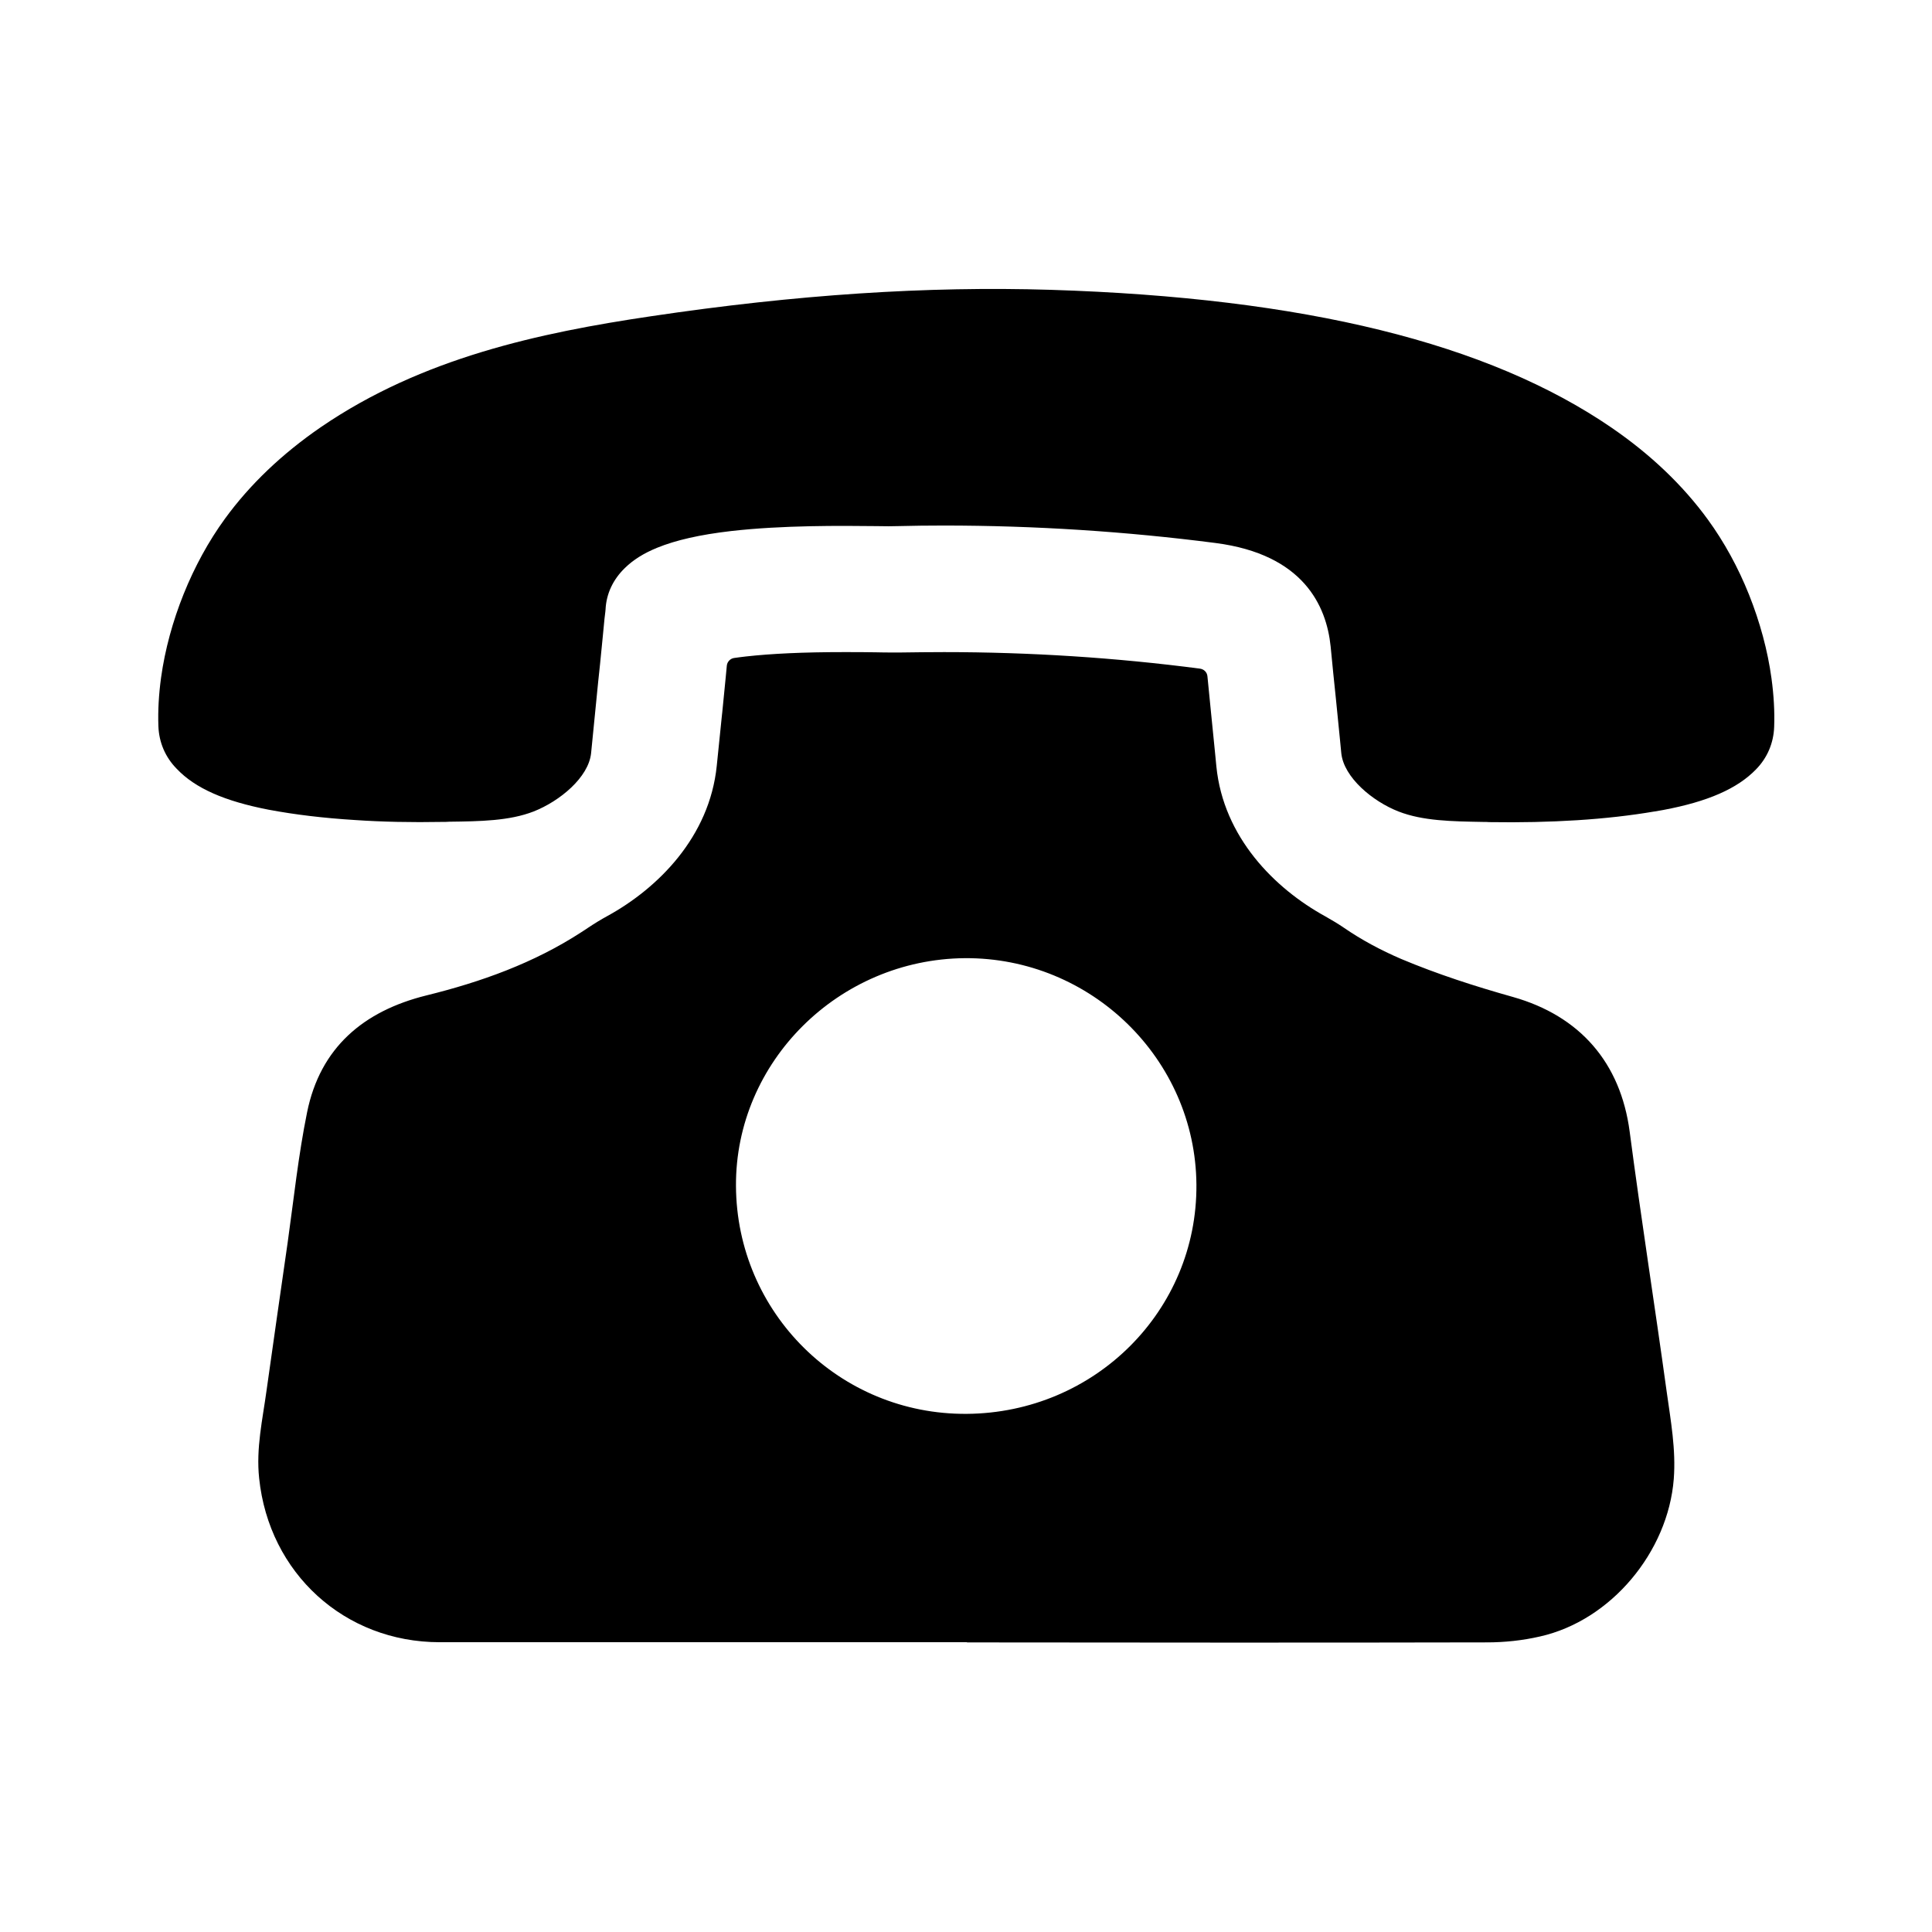
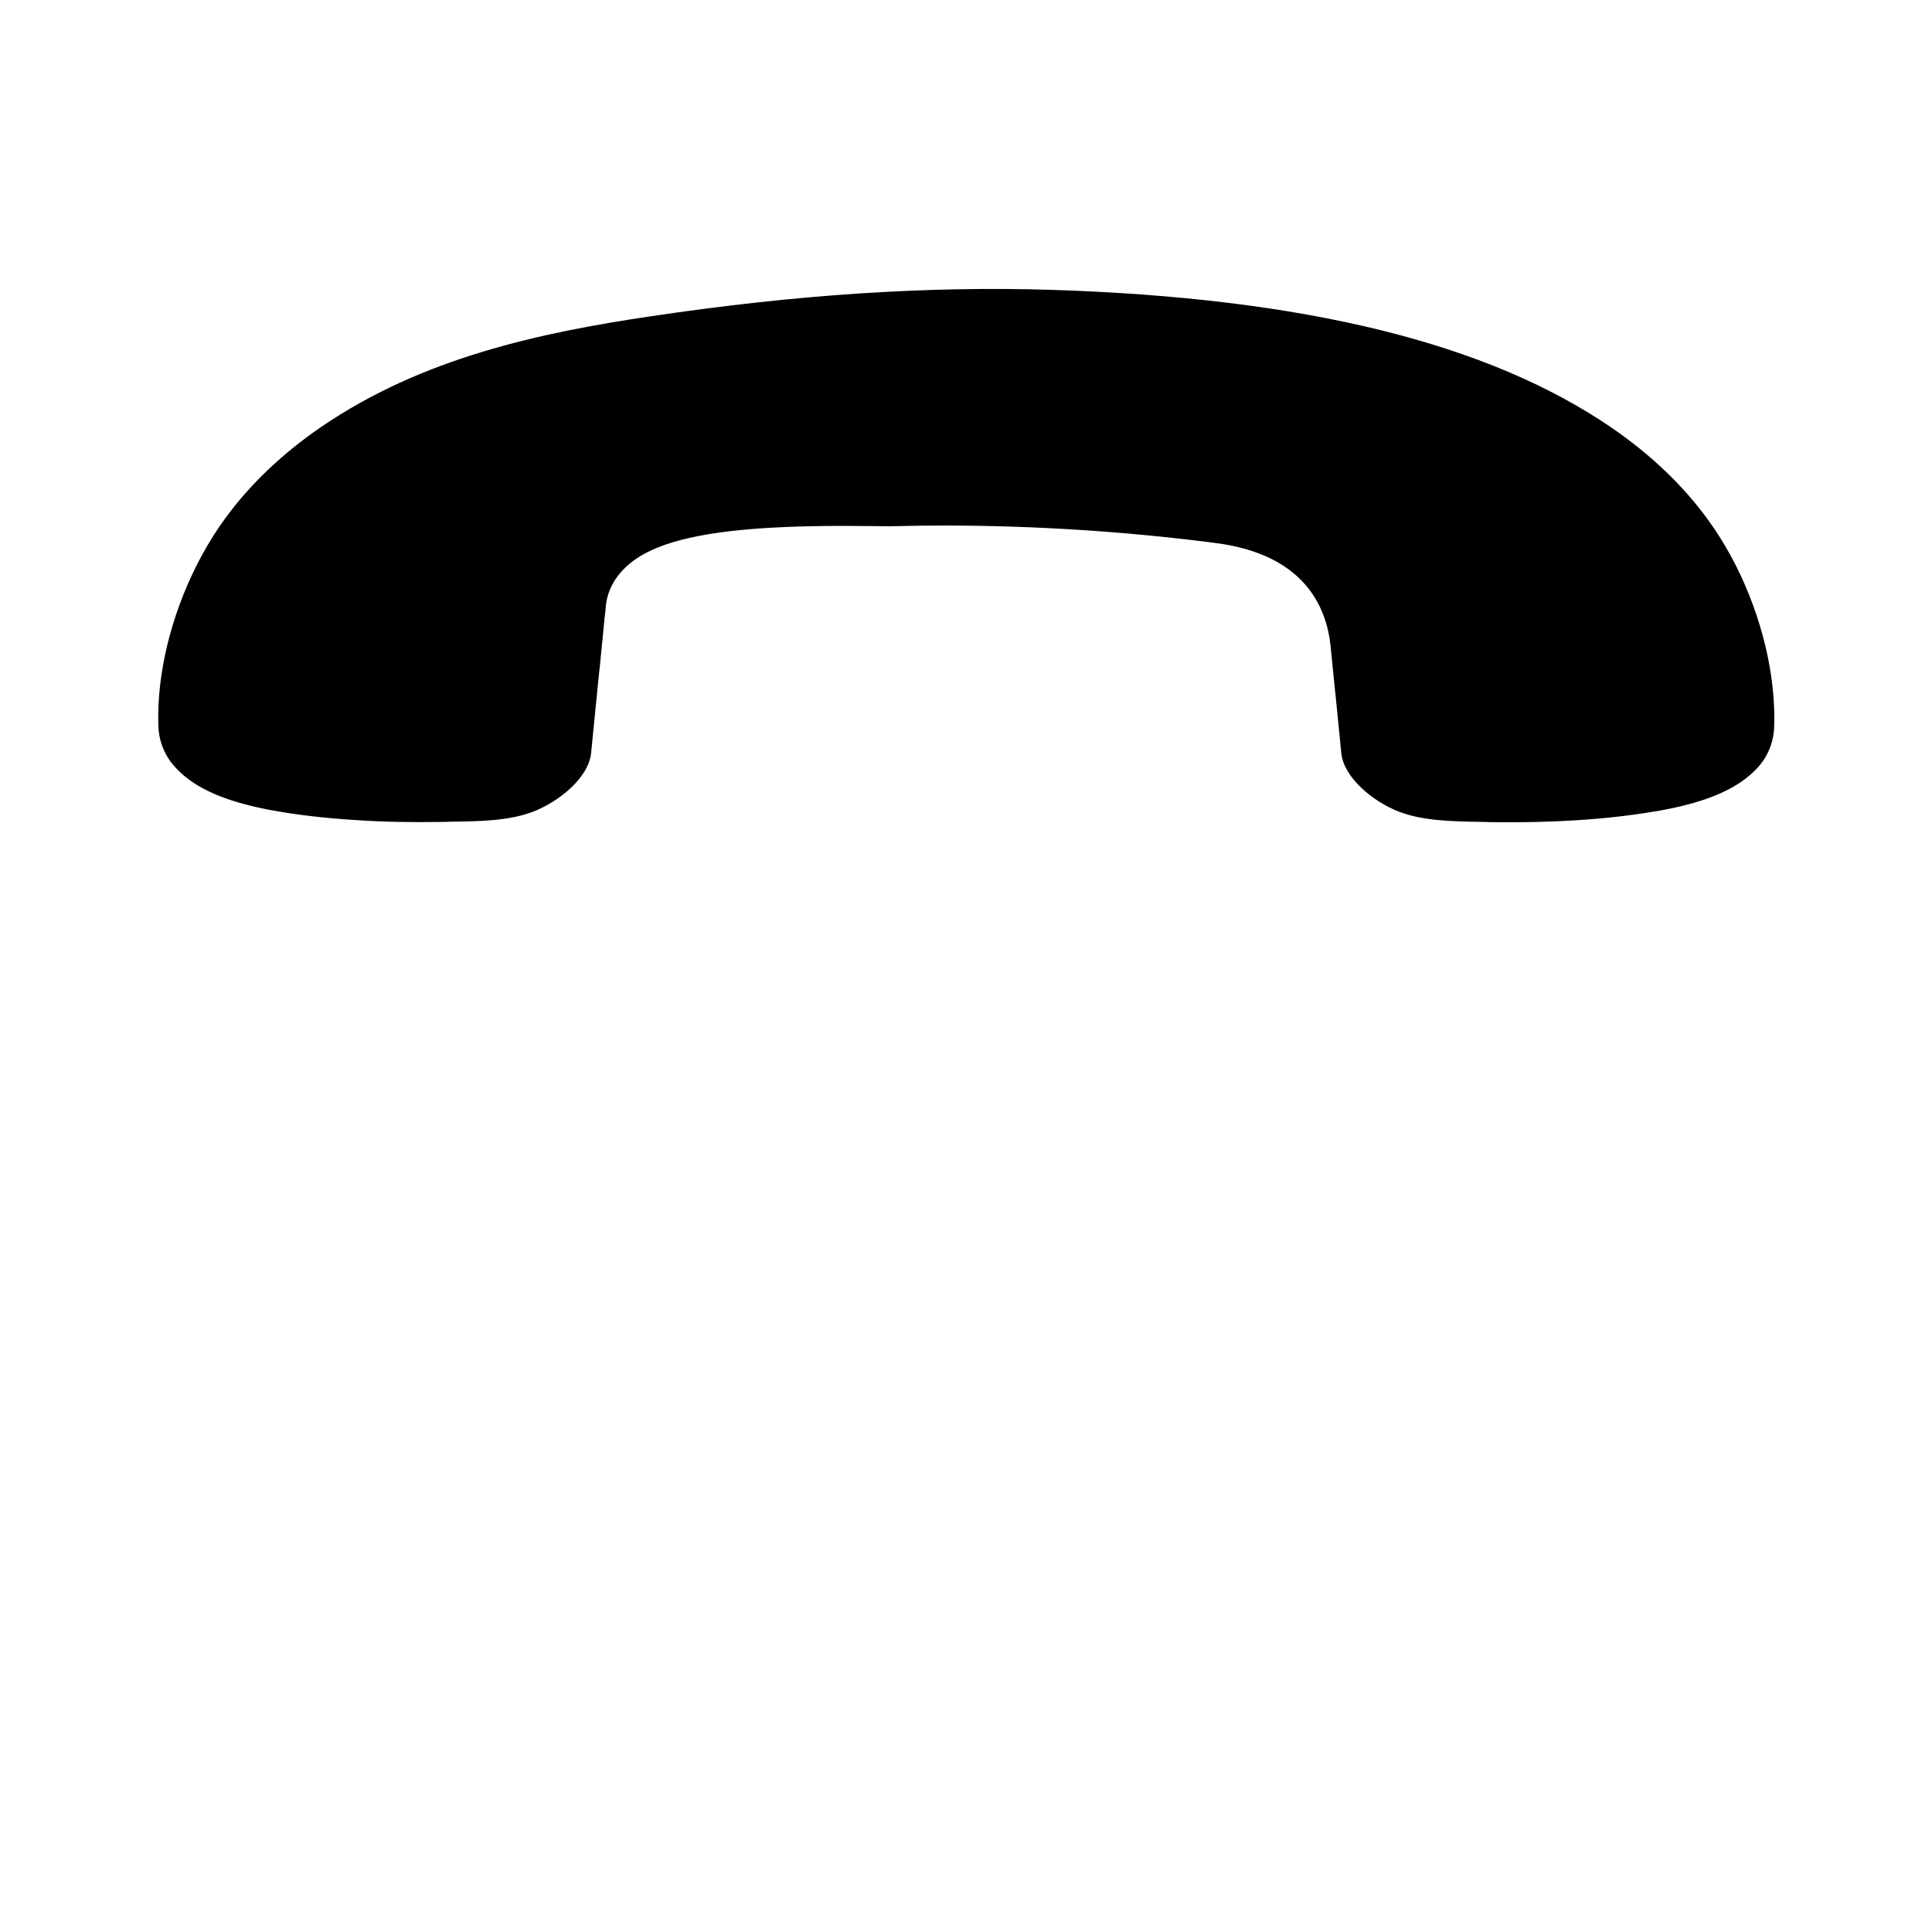
<svg xmlns="http://www.w3.org/2000/svg" fill="#000000" width="800px" height="800px" version="1.1" viewBox="144 144 512 512">
  <g>
    <path d="m215.25 358.59c6.953 1.309 14.609 2.215 22.723 2.719 7.305 0.504 15.113 0.656 23.328 0.504 0.605 0 1.16 0 1.762-0.051 8.16-0.102 15.922-0.203 22.371-2.719 6.902-2.719 14.559-9.02 15.215-15.469 0.453-4.734 0.957-9.473 1.41-14.207 0.301-3.074 0.605-6.195 0.957-9.32l0.707-7.152c0.152-1.562 0.301-3.125 0.453-4.684v-0.051c0.051-0.402 0.102-0.855 0.152-1.258 0.051-0.555 0.152-1.059 0.152-1.41 0.203-4.133 1.965-7.91 5.141-10.984 2.168-2.117 4.938-3.879 8.516-5.34 4.938-2.016 11.336-3.477 19.598-4.434 13.703-1.562 29.172-1.41 38.441-1.309 2.418 0.051 4.535 0.051 5.691 0 4.082-0.102 8.16-0.152 12.242-0.152 24.082 0 48.316 1.562 72.094 4.637 23.176 3.023 29.32 16.574 30.43 27.406 0.453 4.684 0.906 9.32 1.41 14.008 0.352 3.527 0.707 7.106 1.059 10.629l0.352 3.629c0.656 6.449 8.312 12.797 15.164 15.469 6.449 2.519 14.156 2.621 22.371 2.769 0.605 0 1.16 0 1.715 0.051 16.375 0.25 31.086-0.656 43.73-2.82h0.051c0.656-0.102 1.41-0.25 2.316-0.402 11.789-2.215 19.598-5.644 24.535-10.73 3.023-3.074 4.684-7.004 4.836-11.285 0.152-4.082-0.102-8.414-0.707-12.848-1.008-7.406-3.074-14.965-5.945-22.168-2.871-7.203-6.602-14.008-10.934-19.949-6.602-9.07-15.164-17.23-25.441-24.285-32.746-22.469-81.367-34.461-148.68-36.578-32.746-1.008-67.41 1.258-105.95 7.004-29.574 4.383-60.66 11.035-87.461 29.371-10.277 7.055-18.844 15.215-25.441 24.285-8.664 11.891-14.863 27.258-16.93 42.117-0.605 4.434-0.855 8.766-0.707 12.848 0.152 4.281 1.812 8.211 4.836 11.285 4.887 5.18 12.695 8.605 24.434 10.875z" />
-     <path d="m537.99 579.25c4.734 0 9.523-0.504 14.105-1.562 18.895-4.231 33.957-22.469 35.469-41.715 0.605-7.859-0.805-15.469-1.863-23.074-3.176-23.023-6.801-45.996-9.824-69.023-2.418-18.238-13.148-30.633-30.934-35.668-10.027-2.82-20.051-6.047-29.625-10.078-5.391-2.316-10.48-5.039-15.164-8.262-1.613-1.109-3.273-2.066-4.938-3.023-13.402-7.356-27.004-20.957-28.867-39.75l-0.352-3.629c-0.352-3.527-0.707-7.055-1.059-10.578-0.301-3.223-0.656-6.449-0.957-9.672-0.102-1.059-0.906-1.863-1.965-2.016-22.32-2.922-45.141-4.383-67.812-4.383-3.828 0-7.707 0.051-11.488 0.102h-2.066c-1.309 0-2.922 0-4.637-0.051h-0.051c-2.469-0.051-5.238-0.051-8.312-0.051-10.73 0-19.195 0.402-25.996 1.16-1.16 0.152-2.215 0.25-3.125 0.402-1.008 0.152-1.812 1.008-1.914 2.016l-0.301 3.176c-0.301 3.074-0.605 6.098-0.906 9.168l-0.102 0.906c-0.453 4.434-0.906 8.867-1.359 13.301-1.914 18.844-15.566 32.445-28.969 39.801-1.762 0.957-3.477 2.016-5.141 3.125-0.555 0.402-1.16 0.754-1.762 1.16-12.645 8.211-26.602 13.199-41.109 16.777-16.625 4.133-28.113 13.805-31.59 30.984-2.316 11.387-3.527 22.973-5.141 34.461-1.863 13.047-3.777 26.148-5.594 39.195-1.059 7.758-2.82 15.367-1.965 23.328 2.621 25.141 22.621 43.43 47.863 43.43h139.71v0.051c45.797 0.043 91.742 0.094 137.74-0.008zm-198.95-121.02c-0.152-32.848 27.207-60.004 60.609-60.305 33.504-0.25 61.164 26.754 61.414 60.004 0.25 33.402-26.902 60.508-60.859 60.758-33.707 0.254-61.016-26.801-61.164-60.457z" />
  </g>
</svg>